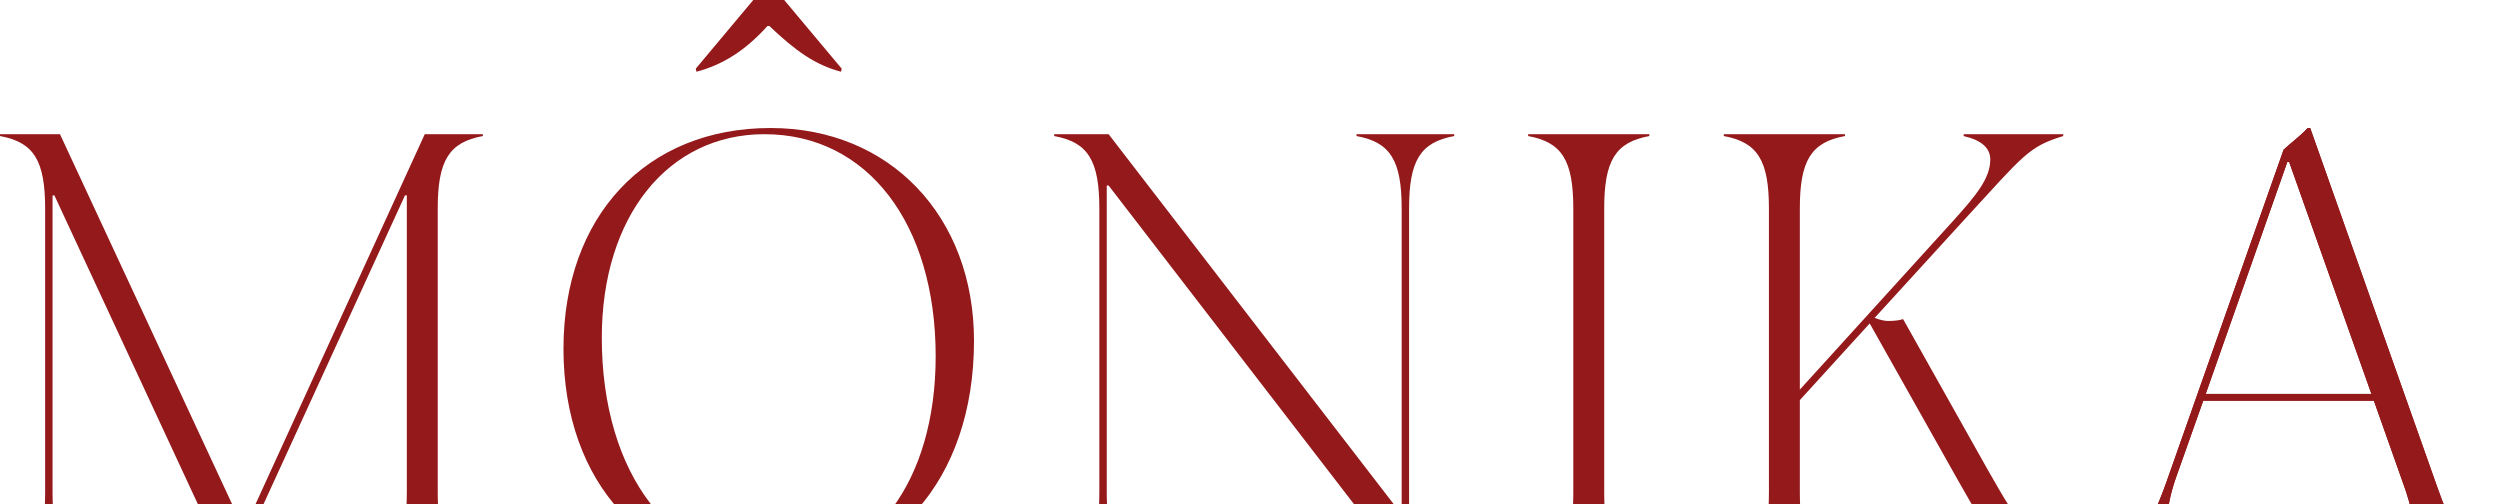
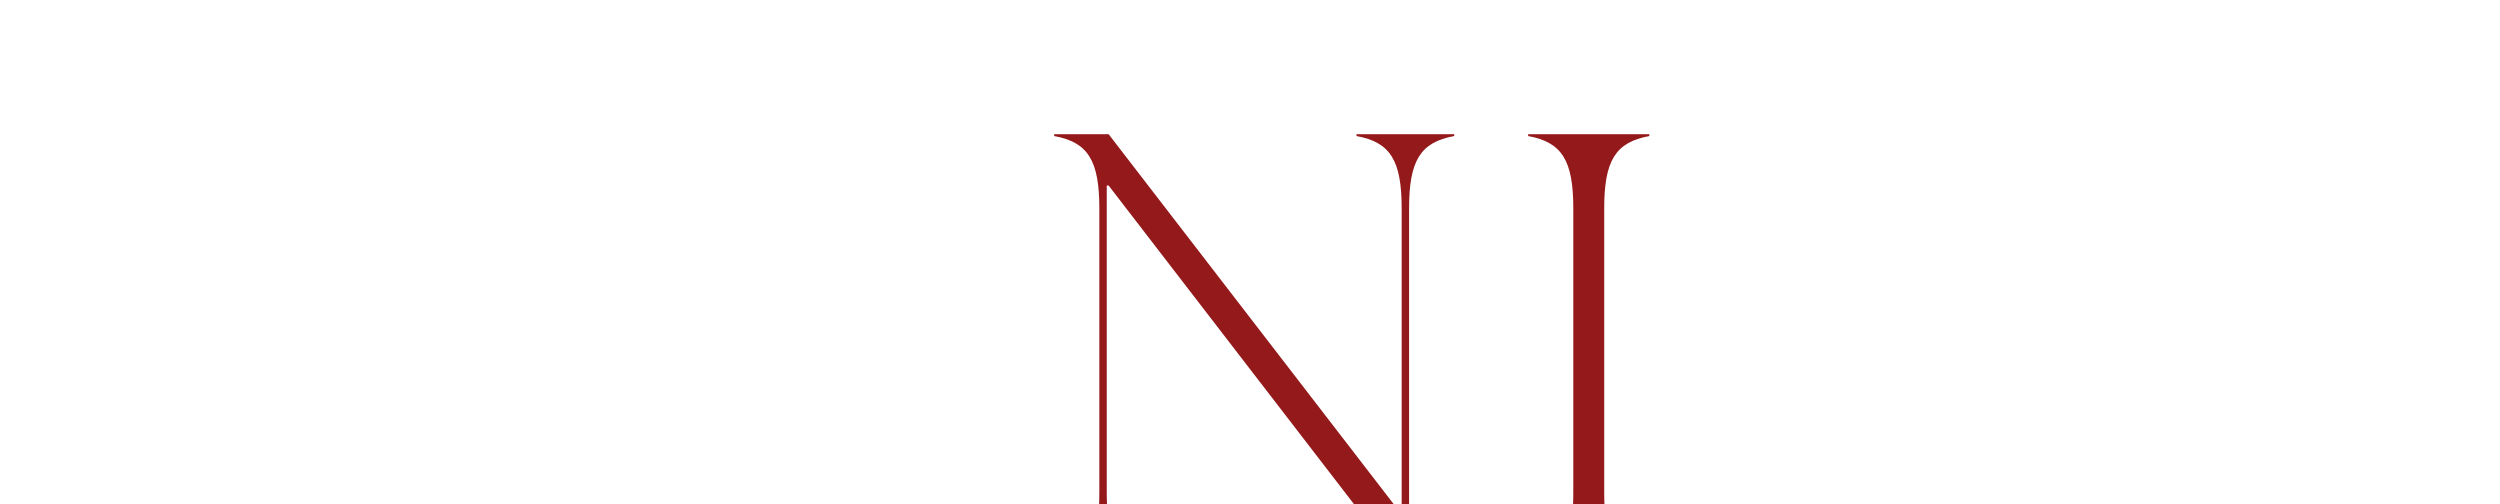
<svg xmlns="http://www.w3.org/2000/svg" width="1160" height="234" viewBox="0 0 1160 234" fill="none">
-   <path d="M0 263.131V262.27C15.778 259.4 20.942 250.792 20.942 228.697V96.701C20.942 74.606 15.778 65.998 0 63.128V62.267H27.827L112.743 244.766H113.603L197.085 62.267H224.051V63.128C208.273 65.998 203.109 74.606 203.109 96.701V228.697C203.109 250.792 208.273 259.4 224.051 262.27V263.131H167.823V262.27C183.602 259.4 188.765 250.792 188.765 228.697V90.675H187.905L107.579 266H106.718L25.245 90.675H24.385V228.697C24.385 250.792 29.548 259.4 45.327 262.27V263.131H0Z" fill="#94191B" />
-   <path d="M357.268 266C300.179 266 261.451 224.393 261.451 161.838C261.451 100.431 299.605 59.398 357.555 59.398C412.922 59.398 451.937 100.431 451.937 158.108C451.937 222.958 413.496 266 357.268 266ZM279.237 156.673C279.237 220.088 311.941 262.844 360.997 262.844C404.602 262.844 434.151 223.532 434.151 165.282C434.151 103.875 402.594 62.267 354.686 62.267C309.933 62.267 279.237 100.431 279.237 156.673ZM322.842 31.851L349.522 0H363.866L390.545 31.851L390.259 33.286C378.21 30.13 369.03 23.53 356.981 12.052H356.12C345.793 23.53 335.178 30.13 323.129 33.286L322.842 31.851Z" fill="#94191B" />
  <path d="M489.148 263.131V262.27C504.927 259.4 510.09 250.792 510.09 228.697V96.701C510.09 74.606 504.927 65.998 489.148 63.128V62.267H514.394L649.513 237.592H650.373V96.701C650.373 74.606 645.21 65.998 629.431 63.128V62.267H674.758V63.128C658.98 65.998 653.816 74.606 653.816 96.701V266H652.955L514.394 86.084H513.533V228.697C513.533 250.792 518.697 259.4 534.475 262.27V263.131H489.148Z" fill="#94191B" />
  <path d="M709.069 263.131V262.27C724.847 259.4 730.011 250.792 730.011 228.697V96.701C730.011 74.606 724.847 65.998 709.069 63.128V62.267H765.297V63.128C749.519 65.998 744.355 74.606 744.355 96.701V228.697C744.355 250.792 749.519 259.4 765.297 262.27V263.131H709.069Z" fill="#94191B" />
-   <path d="M799.839 263.131V262.27C815.617 259.4 820.781 250.792 820.781 228.697V96.701C820.781 74.606 815.617 65.998 799.839 63.128V62.267H856.067V63.128C840.289 65.998 835.125 74.606 835.125 96.701V180.777L906.557 102.153C916.598 90.962 923.483 82.928 923.483 74.032C923.483 68.867 919.754 65.137 911.147 63.128V62.267H957.335V63.128C941.269 68.007 938.974 72.024 912.295 101.005L869.837 147.491C872.132 148.352 874.14 148.926 876.148 148.926C879.017 148.926 881.312 148.639 883.033 148.065L922.049 217.506C936.392 242.757 947.868 261.983 964.793 261.983C967.375 261.983 969.957 261.696 972.539 260.835L973.113 262.27C965.367 264.852 958.769 266 953.318 266C933.811 266 924.917 251.94 908.565 222.958L867.542 150.073L835.125 185.655V228.697C835.125 250.792 840.289 259.4 856.067 262.27V263.131H799.839Z" fill="#94191B" />
-   <path d="M974.677 262.27C987.874 259.113 996.48 248.496 1005.37 223.245L1059.59 69.441C1063.32 65.998 1067.63 62.841 1070.78 59.398H1071.93L1131.03 226.401C1136.48 241.609 1143.65 259.4 1160 262.27V263.131H1102.62V262.27C1114.96 259.974 1119.55 253.087 1119.55 243.905C1119.55 238.74 1118.12 233.288 1116.11 227.262L1101.48 185.942H1022.3L1009.39 222.384C1007.09 229.271 1005.66 235.584 1005.66 241.609C1005.66 251.653 1010.25 259.4 1021.73 262.27V263.131H974.677V262.27ZM1023.45 182.785H1100.33L1062.17 75.18H1061.31L1023.45 182.785Z" fill="#94191B" />
-   <path d="M974.677 262.27C987.874 259.113 996.48 248.496 1005.37 223.245L1059.59 69.441C1063.32 65.998 1067.63 62.841 1070.78 59.398H1071.93L1131.03 226.401C1136.48 241.609 1143.65 259.4 1160 262.27V263.131H1102.62V262.27C1114.96 259.974 1119.55 253.087 1119.55 243.905C1119.55 238.74 1118.12 233.288 1116.11 227.262L1101.48 185.942H1022.3L1009.39 222.384C1007.09 229.271 1005.66 235.584 1005.66 241.609C1005.66 251.653 1010.25 259.4 1021.73 262.27V263.131H974.677V262.27ZM1023.45 182.785H1100.33L1062.17 75.18H1061.31L1023.45 182.785Z" fill="#94191B" />
</svg>